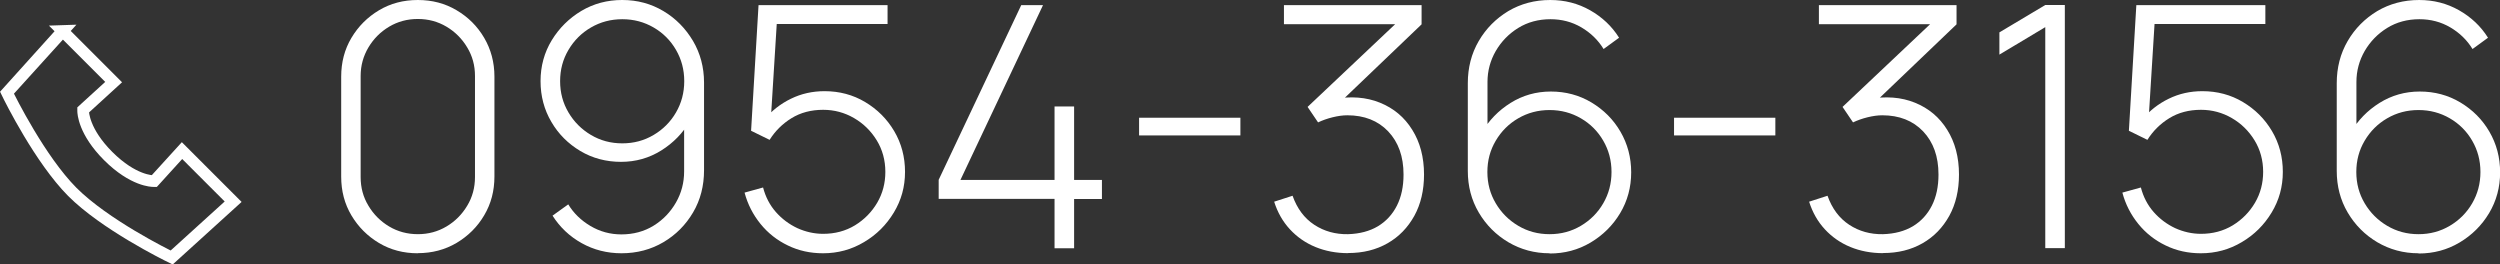
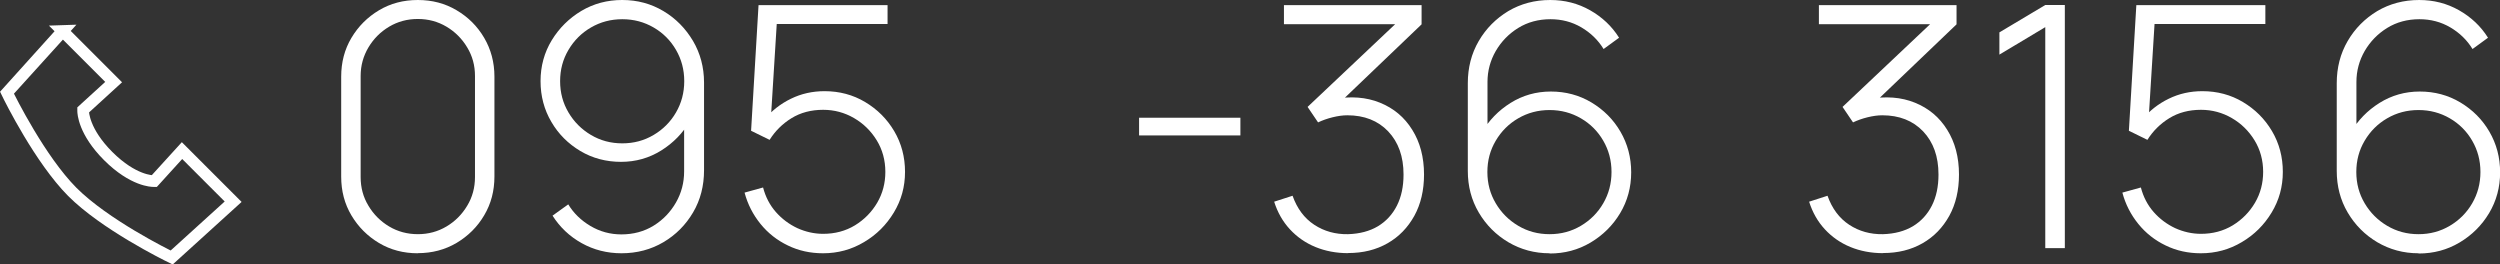
<svg xmlns="http://www.w3.org/2000/svg" id="b" viewBox="0 0 214.69 22.7">
  <rect x="0" y="0" width="214.69" height="22.7" fill="#333333" stroke="none" />
  <defs>
    <style>.d{fill:#fff;}.e{fill:none;stroke:#fff;stroke-miterlimit:10;}</style>
  </defs>
  <g id="c">
    <path class="d" d="M35.88,21.75c-1.23,0-2.34-.29-3.33-.88-.99-.59-1.78-1.38-2.37-2.37-.59-.99-.88-2.1-.88-3.33V6.58c0-1.23.29-2.34.88-3.33.59-.99,1.38-1.78,2.37-2.37.99-.59,2.1-.88,3.33-.88s2.34.29,3.33.88c1,.59,1.79,1.38,2.37,2.37s.88,2.1.88,3.33v8.58c0,1.23-.29,2.34-.88,3.33-.58.99-1.38,1.78-2.37,2.37-1,.59-2.11.88-3.33.88ZM35.88,20.11c.9,0,1.72-.22,2.46-.66.74-.44,1.33-1.03,1.78-1.78.45-.74.67-1.57.67-2.46V6.52c0-.89-.22-1.71-.67-2.45-.44-.74-1.04-1.34-1.78-1.78-.74-.44-1.56-.66-2.46-.66s-1.72.22-2.46.66-1.33,1.03-1.78,1.78c-.44.74-.67,1.56-.67,2.45v8.69c0,.9.22,1.72.67,2.46.44.74,1.04,1.34,1.78,1.78s1.56.66,2.46.66Z" />
    <path class="d" d="M53.44,0c1.3,0,2.47.32,3.53.95,1.06.63,1.9,1.49,2.54,2.56.63,1.07.95,2.27.95,3.58v7.53c0,1.34-.31,2.55-.94,3.62-.63,1.07-1.48,1.93-2.55,2.56-1.07.63-2.27.95-3.6.95-1.24,0-2.38-.29-3.42-.87s-1.87-1.37-2.5-2.36l1.35-.97c.46.76,1.1,1.38,1.91,1.86.81.48,1.7.72,2.65.72,1.03,0,1.96-.25,2.77-.75.81-.5,1.45-1.17,1.92-1.99.47-.82.7-1.71.7-2.67v-4.92l.51.58c-.61,1.04-1.43,1.89-2.47,2.54-1.04.65-2.19.98-3.46.98s-2.45-.31-3.49-.93-1.88-1.45-2.49-2.5c-.62-1.05-.93-2.22-.93-3.5s.32-2.46.96-3.51c.64-1.05,1.49-1.89,2.54-2.52,1.06-.63,2.23-.94,3.52-.94ZM53.44,1.65c-.99,0-1.88.24-2.69.71-.81.47-1.45,1.11-1.93,1.92s-.72,1.7-.72,2.69.24,1.88.72,2.69,1.12,1.45,1.93,1.93c.81.48,1.7.72,2.69.72s1.88-.24,2.69-.72c.81-.48,1.45-1.12,1.92-1.93s.71-1.7.71-2.69-.24-1.88-.71-2.69-1.11-1.45-1.92-1.92c-.81-.47-1.7-.71-2.69-.71Z" />
    <path class="d" d="M70.68,21.75c-1.09,0-2.1-.22-3.02-.67-.92-.44-1.71-1.06-2.35-1.85-.64-.79-1.1-1.68-1.37-2.69l1.59-.44c.21.81.58,1.52,1.1,2.11.52.59,1.14,1.05,1.84,1.38.71.32,1.45.49,2.22.49,1.01,0,1.92-.24,2.73-.73.8-.49,1.44-1.14,1.91-1.94s.7-1.69.7-2.65c0-1-.25-1.91-.74-2.71-.49-.8-1.14-1.44-1.95-1.91-.81-.47-1.69-.71-2.65-.71-1.03,0-1.94.24-2.72.72s-1.4,1.1-1.88,1.86l-1.59-.78.64-10.79h11.08v1.62h-10.45l.99-.91-.61,9.8-.49-.7c.61-.74,1.36-1.33,2.26-1.77.9-.44,1.86-.65,2.89-.65,1.28,0,2.44.31,3.48.93,1.04.62,1.88,1.45,2.5,2.5.62,1.05.93,2.22.93,3.5s-.32,2.43-.96,3.49c-.64,1.06-1.49,1.91-2.56,2.54-1.07.64-2.24.96-3.52.96Z" />
-     <path class="d" d="M90.56,21.31v-4.23h-9.95v-1.64L87.7.44h1.87l-7.09,15.01h8.08v-6.31h1.68v6.31h2.39v1.64h-2.39v4.23h-1.68Z" />
    <path class="d" d="M97.82,11.63v-1.52h8.7v1.52h-8.7Z" />
    <path class="d" d="M115.77,21.74c-1.02,0-1.96-.18-2.81-.53-.85-.35-1.58-.86-2.19-1.52-.61-.66-1.06-1.45-1.35-2.37l1.58-.51c.39,1.1,1.01,1.93,1.86,2.49.85.56,1.82.83,2.9.81,1.01-.03,1.86-.26,2.57-.68.71-.43,1.25-1.02,1.63-1.77.38-.75.57-1.64.57-2.67,0-1.55-.44-2.78-1.32-3.71-.88-.92-2.05-1.38-3.51-1.38-.39,0-.81.06-1.26.17s-.87.26-1.25.44l-.9-1.33,8.47-8,.36.9h-10.86V.44h11.82v1.65l-7.55,7.22-.03-.8c1.5-.27,2.83-.17,4.01.31s2.1,1.25,2.77,2.33c.67,1.07,1.01,2.35,1.01,3.84,0,1.35-.28,2.54-.83,3.54-.56,1.01-1.32,1.8-2.3,2.36s-2.1.84-3.38.84Z" />
    <path class="d" d="M133.07,21.75c-1.29,0-2.47-.32-3.54-.95-1.06-.63-1.91-1.48-2.54-2.55-.63-1.07-.94-2.26-.94-3.57v-7.54c0-1.33.31-2.54.94-3.62.63-1.08,1.48-1.93,2.54-2.57,1.07-.63,2.27-.95,3.6-.95,1.24,0,2.38.29,3.42.88,1.04.59,1.87,1.37,2.49,2.36l-1.33.97c-.47-.77-1.11-1.39-1.91-1.86-.8-.47-1.69-.7-2.65-.7-1.03,0-1.96.25-2.77.75-.81.5-1.45,1.16-1.93,1.98-.47.82-.71,1.7-.71,2.66v4.92l-.49-.58c.61-1.04,1.43-1.89,2.47-2.54s2.19-.98,3.46-.98,2.44.31,3.49.94,1.88,1.46,2.49,2.51c.61,1.05.92,2.21.92,3.49s-.32,2.46-.95,3.51-1.48,1.89-2.54,2.52c-1.06.63-2.23.94-3.51.94ZM133.07,20.11c.99,0,1.88-.24,2.69-.72.81-.48,1.45-1.12,1.92-1.93s.71-1.7.71-2.69-.24-1.88-.71-2.69c-.47-.81-1.11-1.45-1.92-1.92-.81-.47-1.7-.71-2.69-.71s-1.88.24-2.69.71c-.81.47-1.45,1.11-1.93,1.92-.48.81-.72,1.7-.72,2.69s.24,1.88.72,2.69,1.12,1.45,1.93,1.93c.81.48,1.7.72,2.69.72Z" />
-     <path class="d" d="M143.76,11.63v-1.52h8.7v1.52h-8.7Z" />
    <path class="d" d="M161.71,21.74c-1.02,0-1.96-.18-2.81-.53-.85-.35-1.58-.86-2.19-1.52-.61-.66-1.06-1.45-1.35-2.37l1.58-.51c.39,1.1,1.01,1.93,1.86,2.49.85.56,1.82.83,2.9.81,1.01-.03,1.86-.26,2.57-.68.71-.43,1.25-1.02,1.63-1.77.38-.75.57-1.64.57-2.67,0-1.55-.44-2.78-1.32-3.71-.88-.92-2.05-1.38-3.51-1.38-.39,0-.81.06-1.26.17s-.87.26-1.25.44l-.9-1.33,8.47-8,.36.9h-10.86V.44h11.82v1.65l-7.55,7.22-.03-.8c1.5-.27,2.83-.17,4.01.31s2.1,1.25,2.77,2.33c.67,1.07,1.01,2.35,1.01,3.84,0,1.35-.28,2.54-.83,3.54-.56,1.01-1.32,1.8-2.3,2.36s-2.1.84-3.38.84Z" />
    <path class="d" d="M175.64,21.31V2.33l-3.94,2.36v-1.91l3.94-2.35h1.68v20.88h-1.68Z" />
    <path class="d" d="M189,21.75c-1.09,0-2.1-.22-3.02-.67-.92-.44-1.71-1.06-2.35-1.85-.64-.79-1.1-1.68-1.37-2.69l1.59-.44c.21.81.58,1.52,1.1,2.11.52.59,1.14,1.05,1.84,1.38.71.32,1.45.49,2.22.49,1.01,0,1.92-.24,2.73-.73.8-.49,1.44-1.14,1.91-1.94s.7-1.69.7-2.65c0-1-.25-1.91-.74-2.71-.49-.8-1.14-1.44-1.95-1.91-.81-.47-1.69-.71-2.65-.71-1.03,0-1.94.24-2.72.72s-1.4,1.1-1.88,1.86l-1.59-.78.64-10.79h11.08v1.62h-10.45l.99-.91-.61,9.8-.49-.7c.61-.74,1.36-1.33,2.26-1.77.9-.44,1.86-.65,2.89-.65,1.28,0,2.44.31,3.48.93,1.04.62,1.88,1.45,2.5,2.5.62,1.05.93,2.22.93,3.5s-.32,2.43-.96,3.49c-.64,1.06-1.49,1.91-2.56,2.54-1.07.64-2.24.96-3.52.96Z" />
    <path class="d" d="M207.69,21.75c-1.29,0-2.47-.32-3.54-.95-1.06-.63-1.91-1.48-2.54-2.55-.63-1.07-.94-2.26-.94-3.57v-7.54c0-1.33.31-2.54.94-3.62.63-1.08,1.48-1.93,2.54-2.57,1.07-.63,2.27-.95,3.6-.95,1.24,0,2.38.29,3.42.88,1.04.59,1.87,1.37,2.49,2.36l-1.33.97c-.47-.77-1.11-1.39-1.91-1.86-.8-.47-1.69-.7-2.65-.7-1.03,0-1.96.25-2.77.75-.81.5-1.45,1.16-1.93,1.98-.47.82-.71,1.7-.71,2.66v4.92l-.49-.58c.61-1.04,1.43-1.89,2.47-2.54s2.19-.98,3.46-.98,2.44.31,3.49.94,1.88,1.46,2.49,2.51c.61,1.05.92,2.21.92,3.49s-.32,2.46-.95,3.51-1.48,1.89-2.54,2.52c-1.06.63-2.23.94-3.51.94ZM207.69,20.11c.99,0,1.88-.24,2.69-.72.81-.48,1.45-1.12,1.92-1.93s.71-1.7.71-2.69-.24-1.88-.71-2.69c-.47-.81-1.11-1.45-1.92-1.92-.81-.47-1.7-.71-2.69-.71s-1.88.24-2.69.71c-.81.47-1.45,1.11-1.93,1.92-.48.81-.72,1.7-.72,2.69s.24,1.88.72,2.69,1.12,1.45,1.93,1.93c.81.48,1.7.72,2.69.72Z" />
    <path class="e" d="M5.37,2.66c.26.26,4.13,4.13,4.39,4.39-.26.24-2.62,2.39-2.62,2.39,0,0,0,.09,0,.09,0,.15.05,1.77,2.15,3.87,2.16,2.16,3.81,2.15,3.88,2.15h.08s2.14-2.36,2.38-2.62c.26.26,4.13,4.13,4.39,4.39-.28.25-5.11,4.63-5.28,4.79-.54-.26-5.74-2.84-8.53-5.63C3.45,13.7.89,8.56.6,7.96c.16-.18,4.52-5.02,4.78-5.3Z" />
  </g>
</svg>